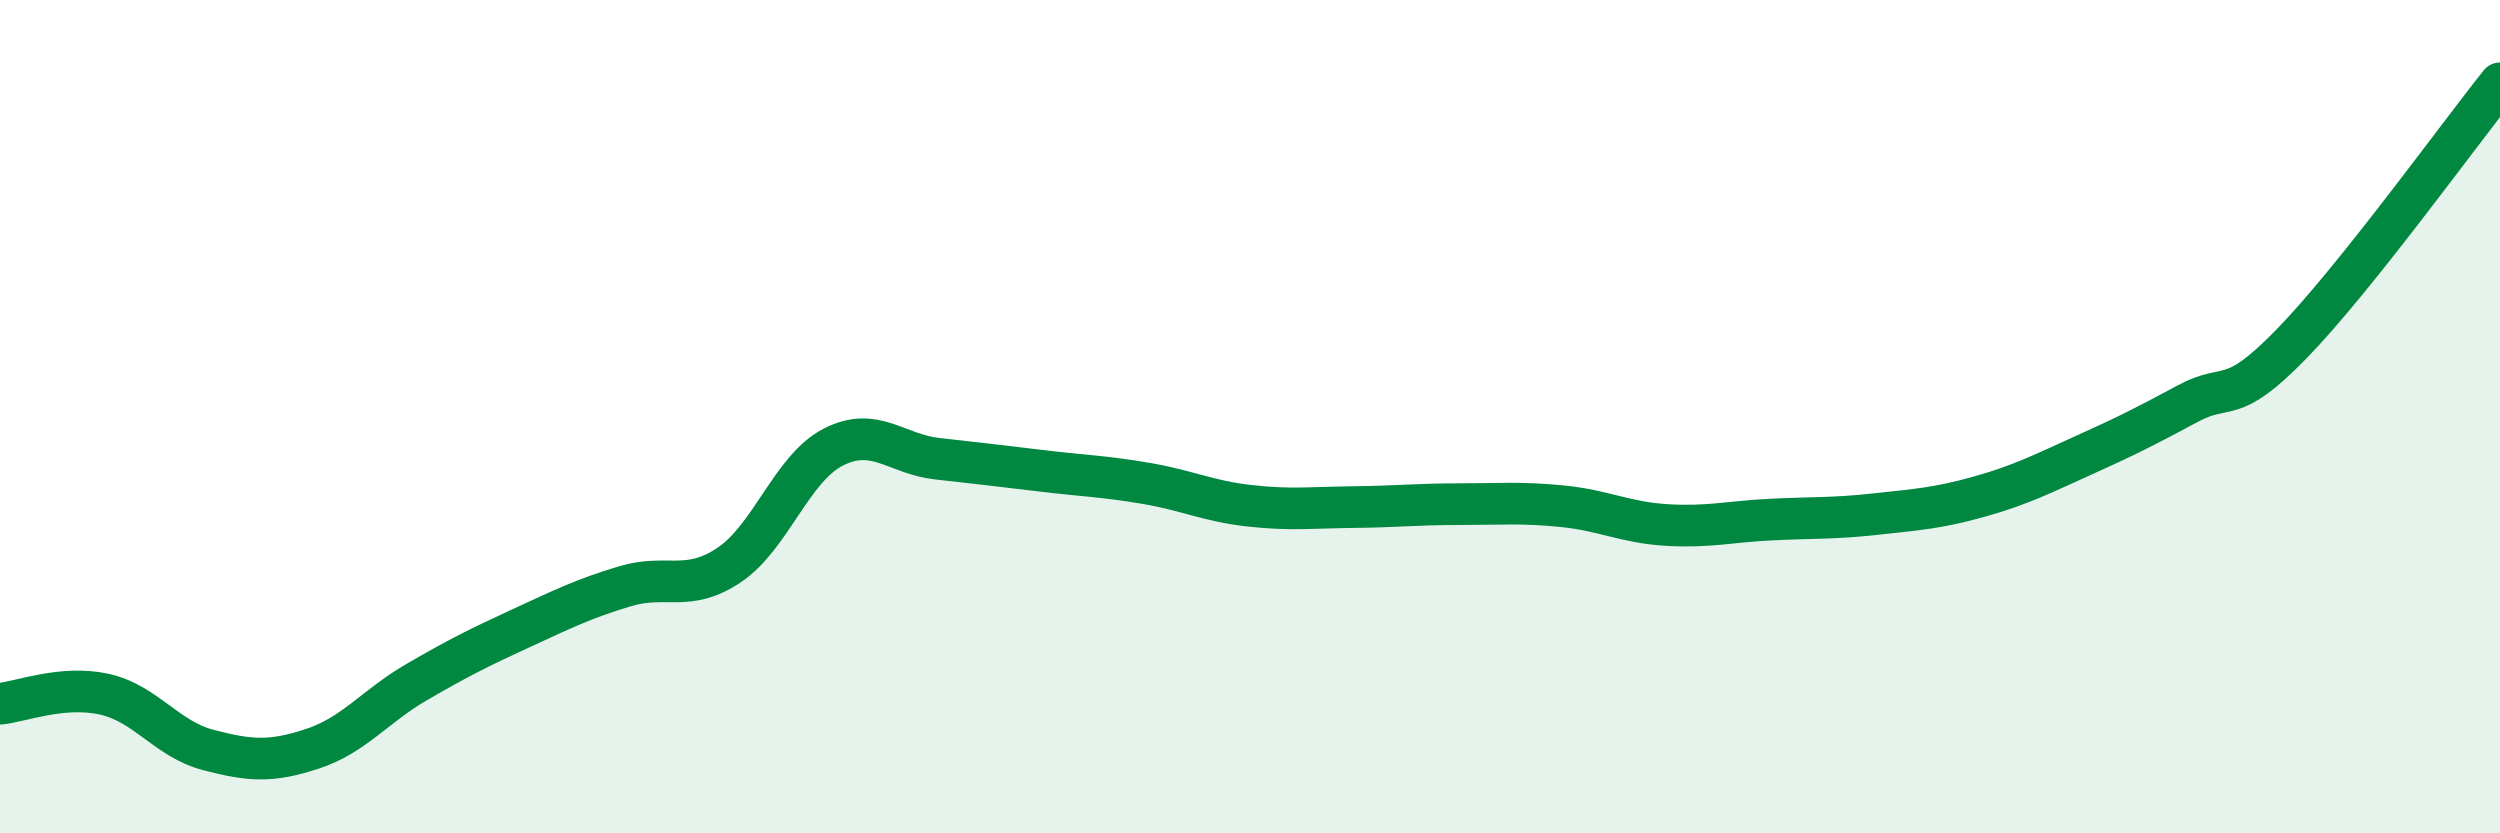
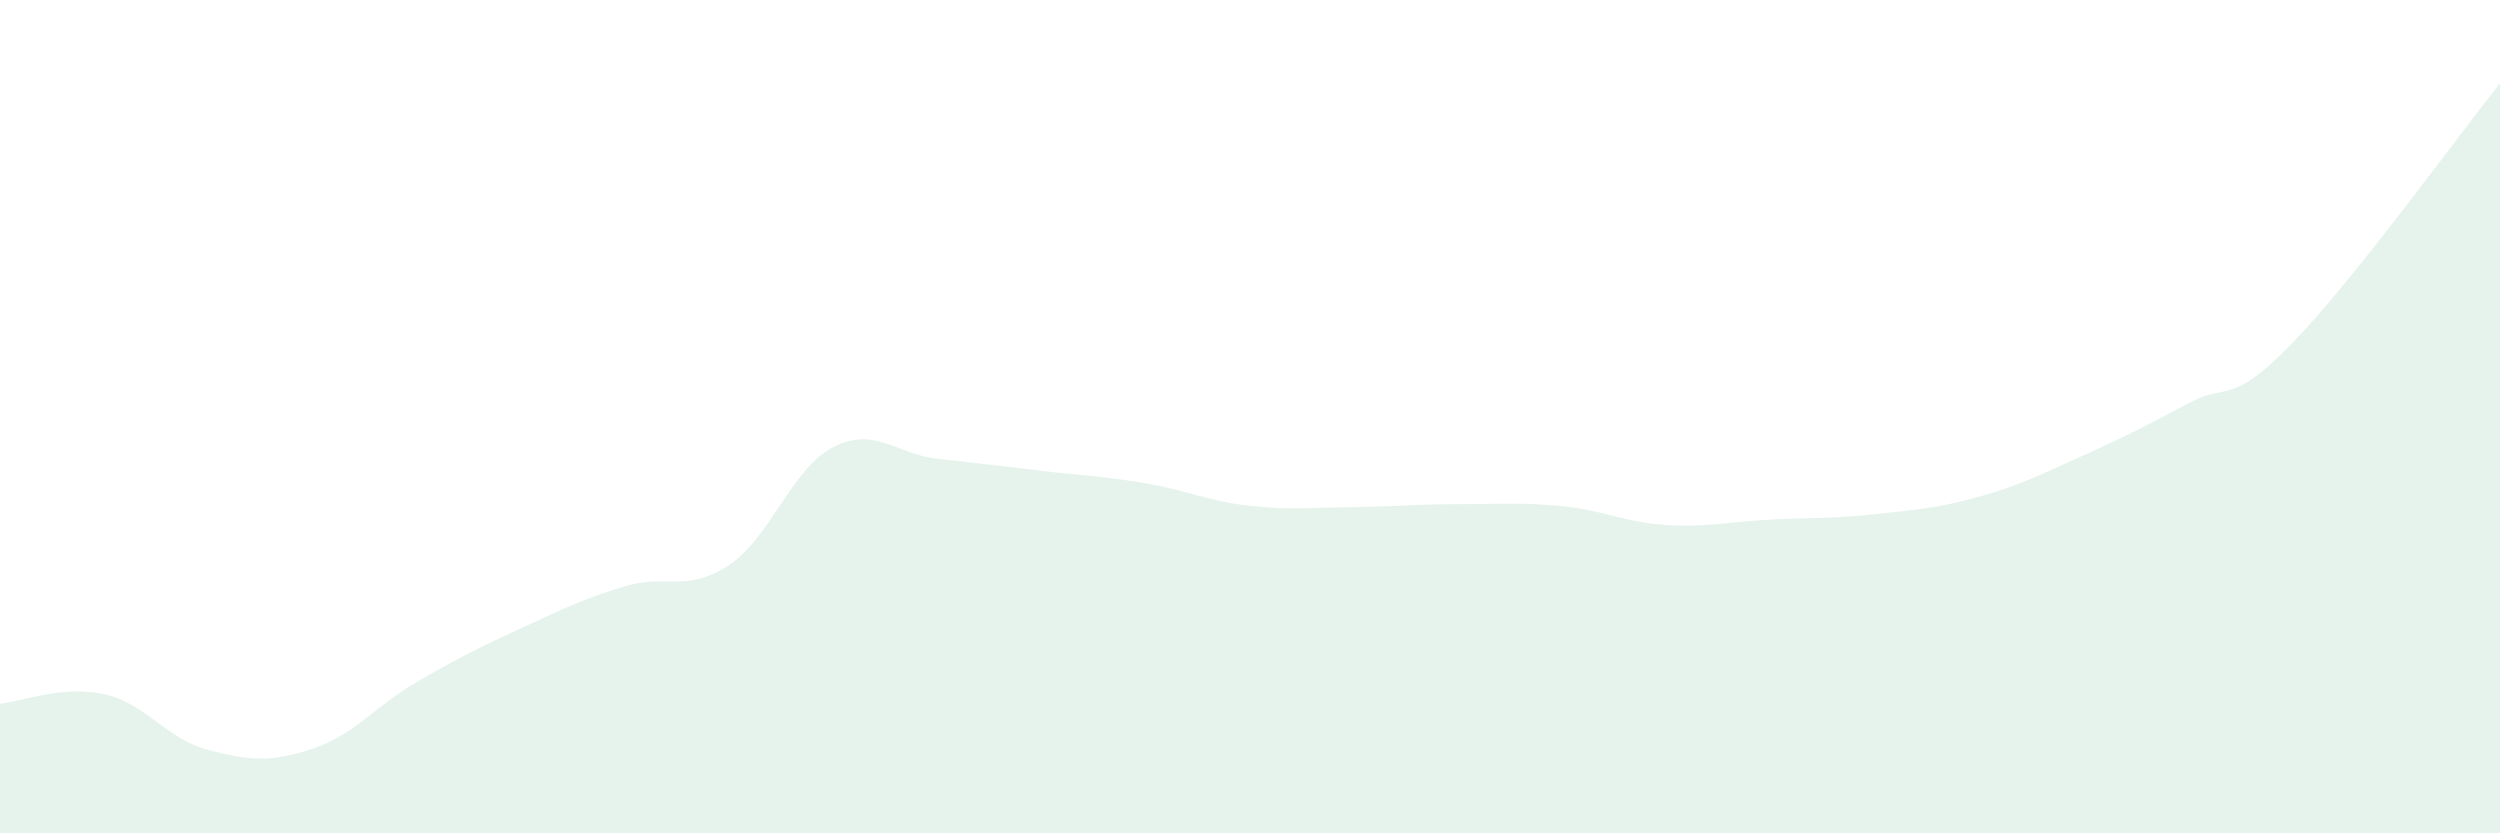
<svg xmlns="http://www.w3.org/2000/svg" width="60" height="20" viewBox="0 0 60 20">
  <path d="M 0,16.89 C 0.5,16.84 1.5,16.44 2.5,16.66 C 3.5,16.88 4,17.74 5,18 C 6,18.26 6.5,18.3 7.5,17.97 C 8.5,17.64 9,16.95 10,16.37 C 11,15.79 11.5,15.54 12.5,15.08 C 13.5,14.62 14,14.37 15,14.07 C 16,13.77 16.5,14.23 17.5,13.56 C 18.5,12.89 19,11.24 20,10.73 C 21,10.22 21.5,10.9 22.5,11.01 C 23.5,11.12 24,11.18 25,11.3 C 26,11.42 26.5,11.43 27.5,11.6 C 28.5,11.77 29,12.03 30,12.14 C 31,12.25 31.5,12.18 32.5,12.17 C 33.5,12.16 34,12.1 35,12.1 C 36,12.1 36.5,12.05 37.5,12.15 C 38.5,12.25 39,12.54 40,12.6 C 41,12.66 41.5,12.52 42.5,12.47 C 43.5,12.42 44,12.45 45,12.34 C 46,12.23 46.5,12.2 47.5,11.92 C 48.5,11.64 49,11.38 50,10.93 C 51,10.48 51.5,10.23 52.5,9.69 C 53.5,9.15 53.5,9.79 55,8.25 C 56.5,6.71 59,3.25 60,2L60 20L0 20Z" fill="#008740" opacity="0.1" stroke-linecap="round" stroke-linejoin="round" />
-   <path d="M 0,16.89 C 0.5,16.84 1.5,16.44 2.5,16.66 C 3.5,16.88 4,17.74 5,18 C 6,18.26 6.5,18.3 7.5,17.97 C 8.5,17.64 9,16.95 10,16.37 C 11,15.79 11.5,15.54 12.5,15.08 C 13.5,14.62 14,14.37 15,14.07 C 16,13.77 16.5,14.23 17.5,13.56 C 18.5,12.89 19,11.24 20,10.73 C 21,10.22 21.5,10.9 22.5,11.01 C 23.5,11.12 24,11.18 25,11.3 C 26,11.42 26.5,11.43 27.5,11.6 C 28.5,11.77 29,12.03 30,12.14 C 31,12.25 31.5,12.18 32.5,12.17 C 33.5,12.16 34,12.1 35,12.1 C 36,12.1 36.5,12.05 37.5,12.15 C 38.5,12.25 39,12.54 40,12.6 C 41,12.66 41.5,12.52 42.5,12.47 C 43.5,12.42 44,12.45 45,12.34 C 46,12.23 46.5,12.2 47.5,11.92 C 48.5,11.64 49,11.38 50,10.93 C 51,10.48 51.5,10.23 52.5,9.69 C 53.5,9.15 53.5,9.79 55,8.25 C 56.5,6.71 59,3.25 60,2" stroke="#008740" stroke-width="1" fill="none" stroke-linecap="round" stroke-linejoin="round" />
</svg>